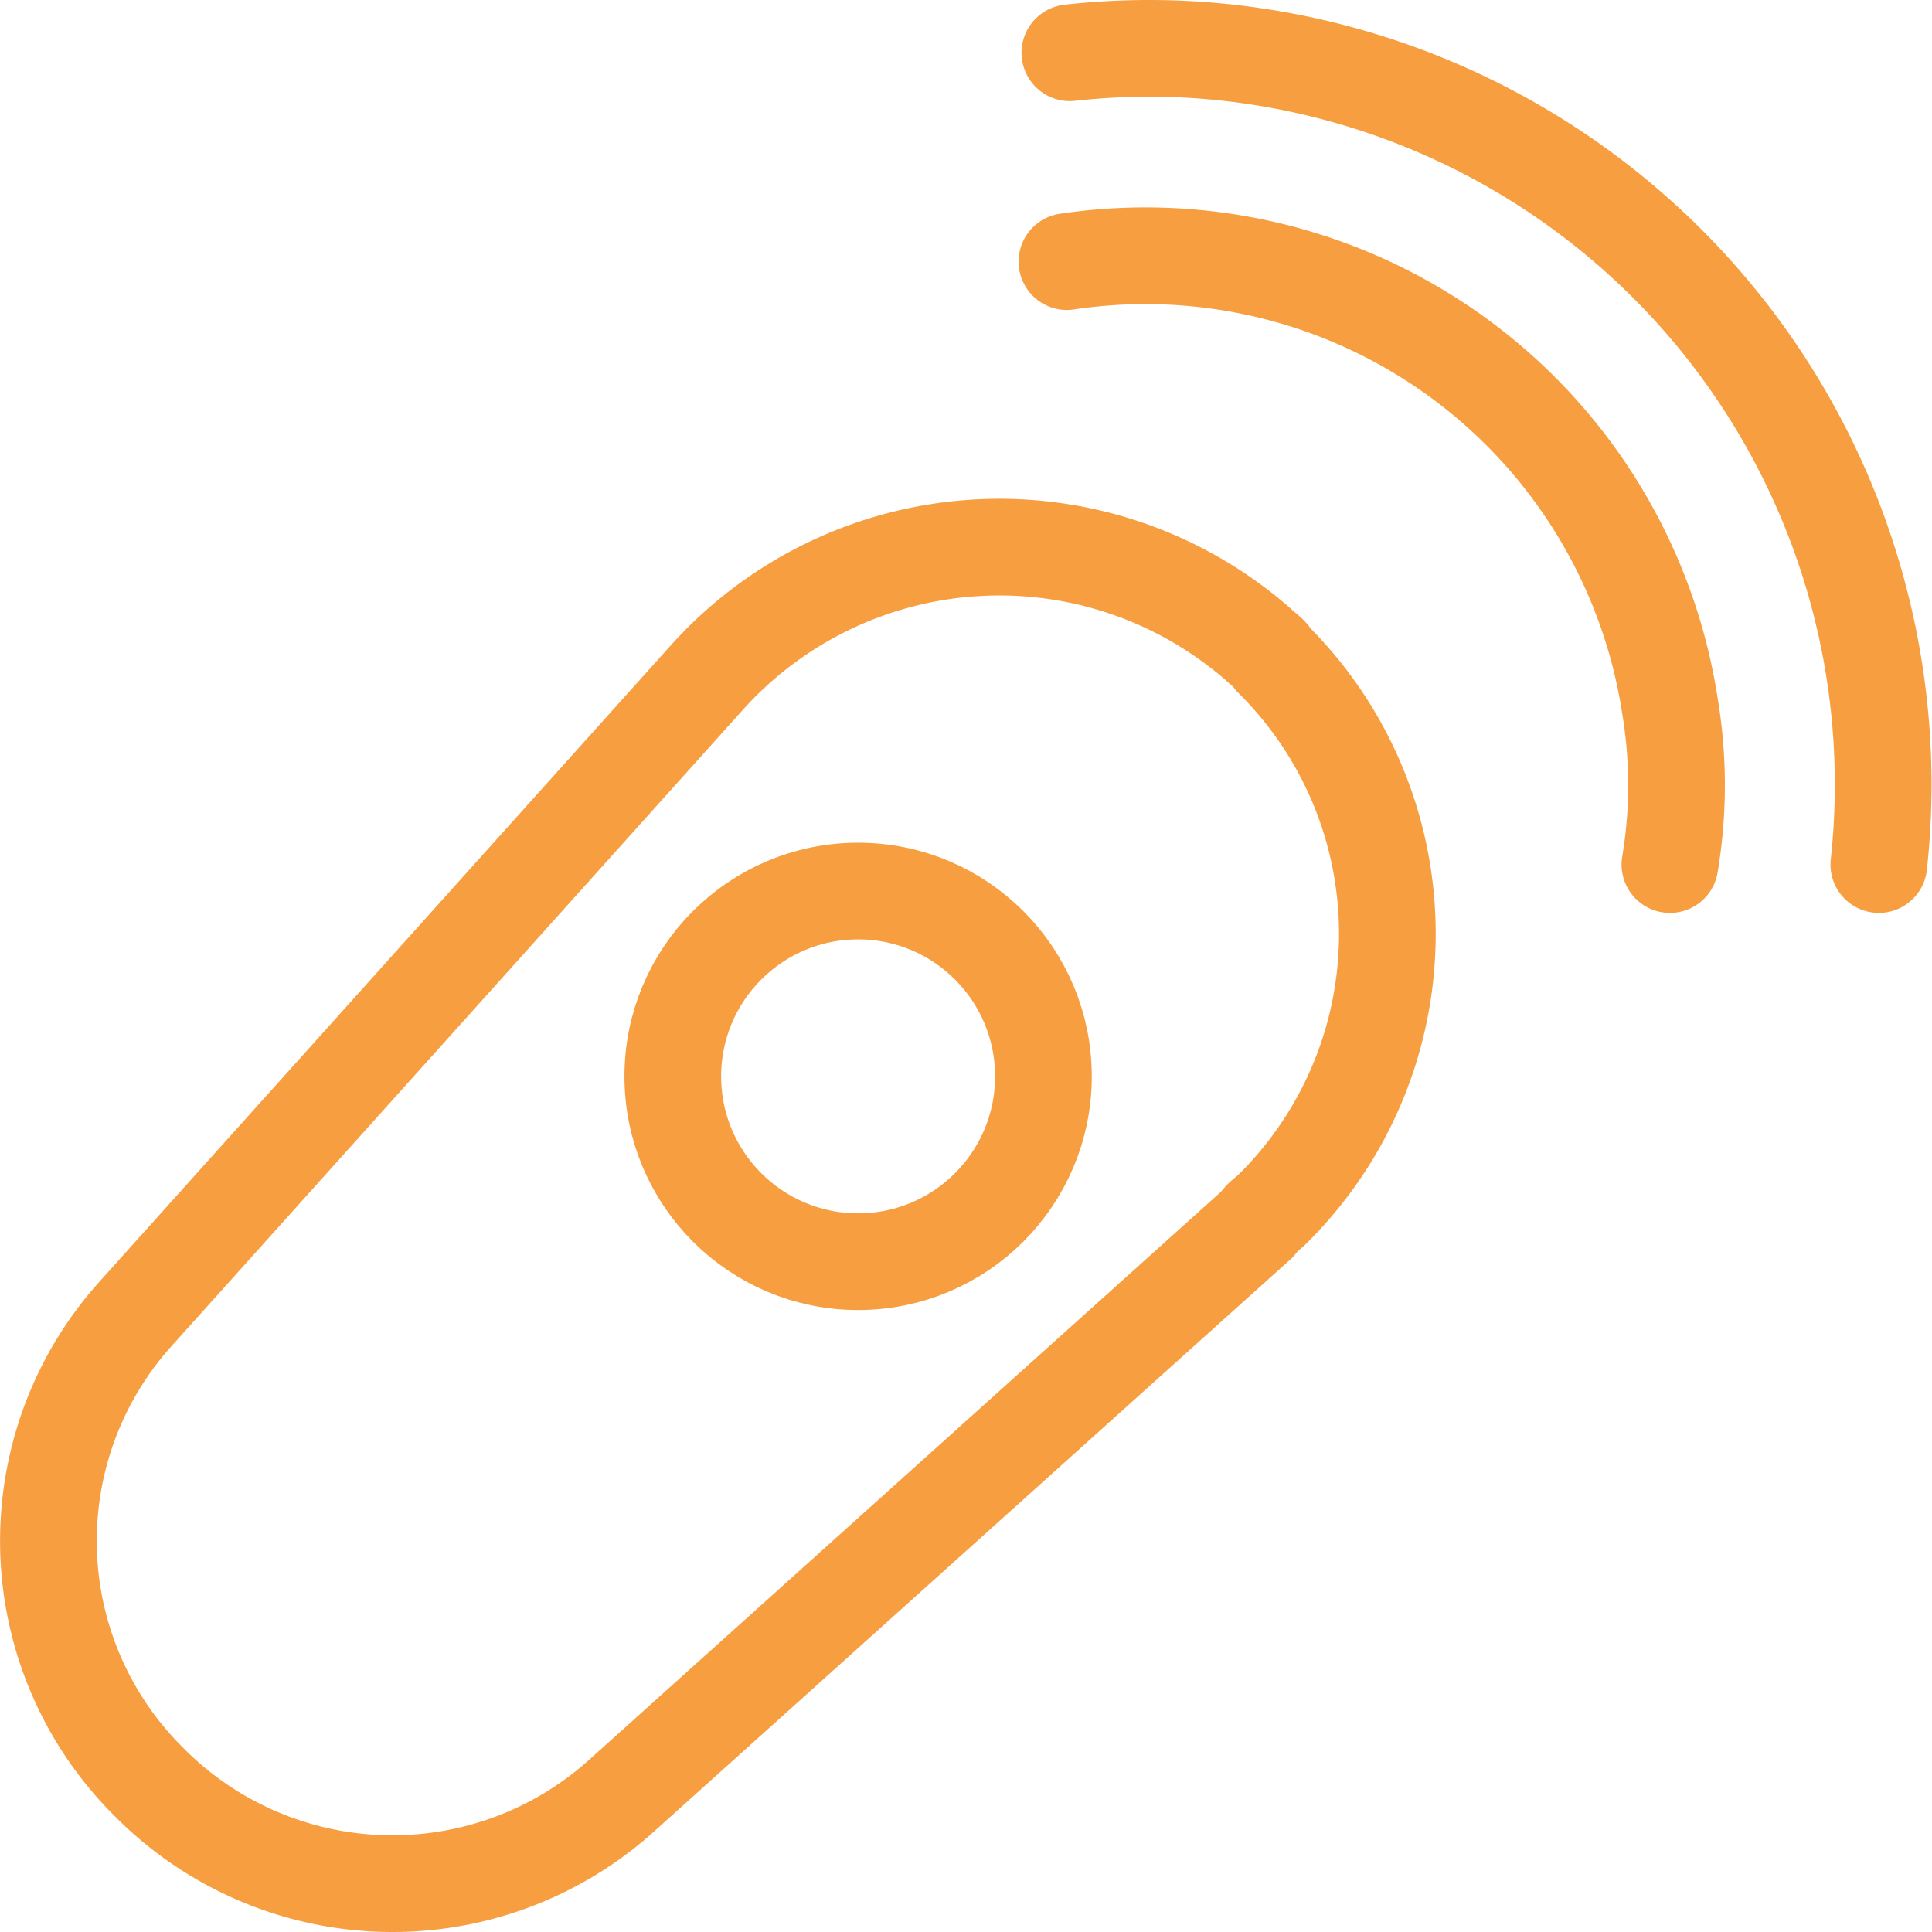
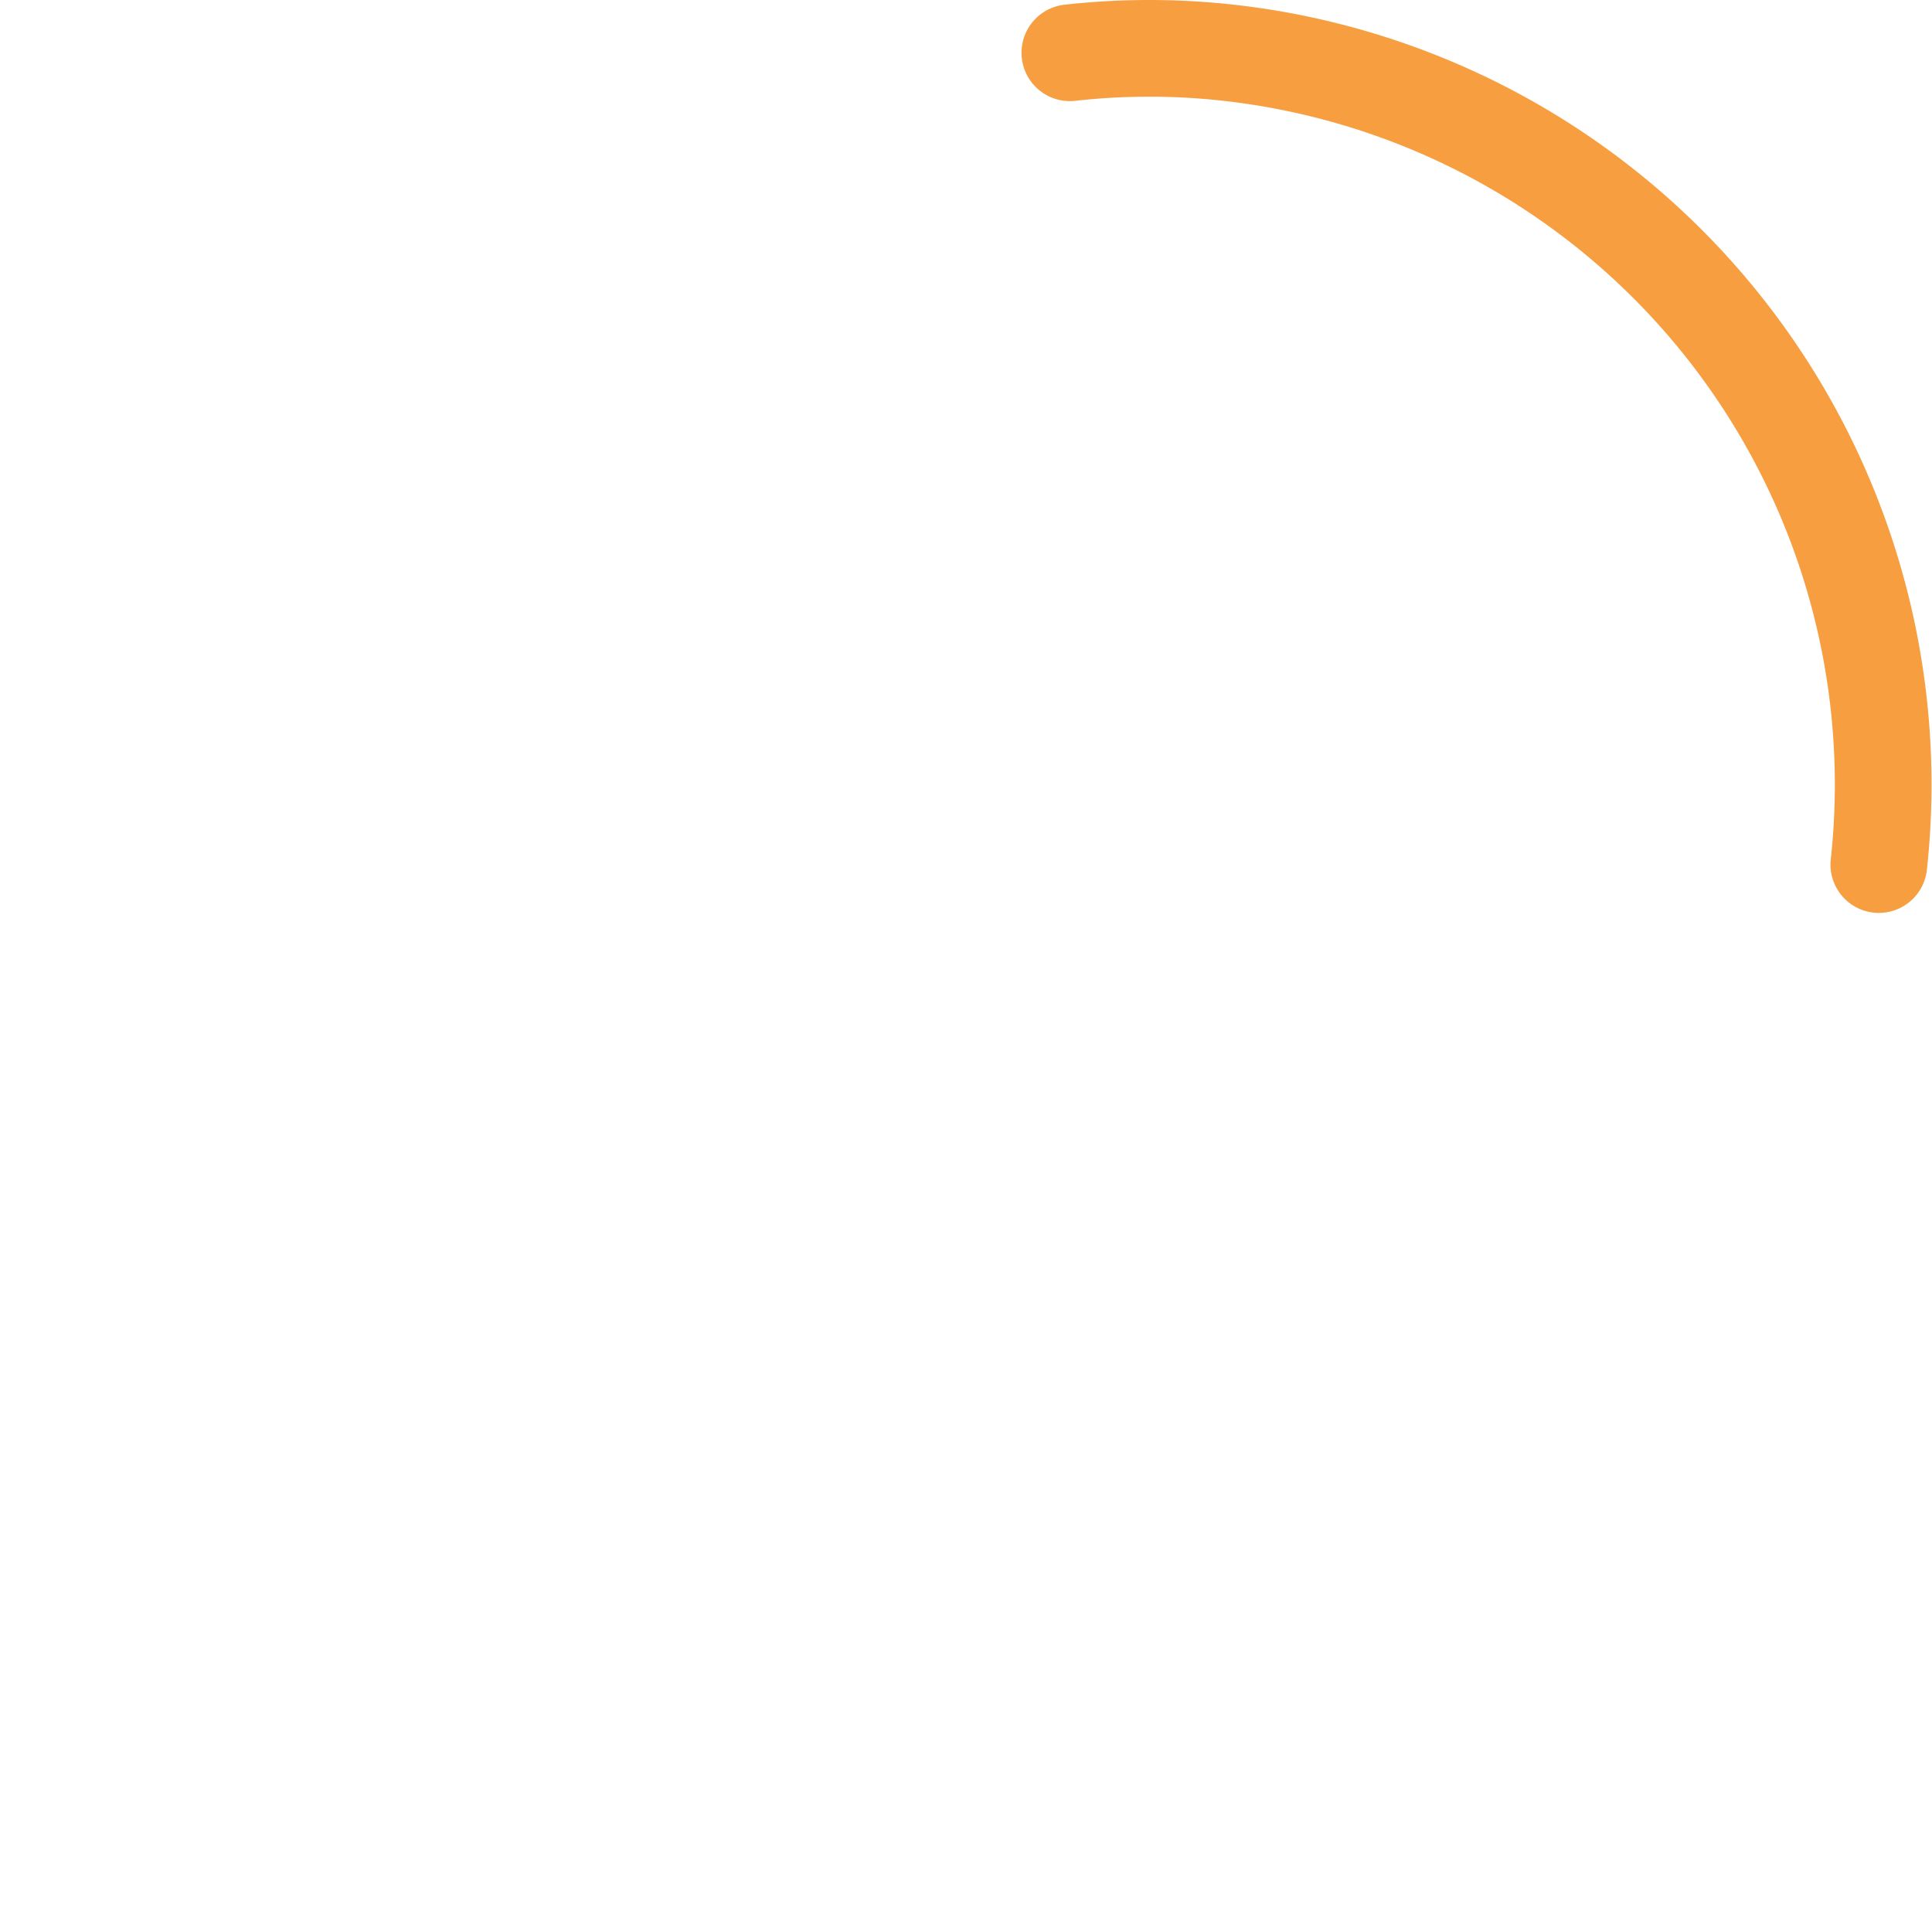
<svg xmlns="http://www.w3.org/2000/svg" width="59.945" height="59.942" viewBox="0 0 59.945 59.942">
  <g id="Group_26" data-name="Group 26" transform="translate(1.501 1.5)">
-     <path id="Path_7193" data-name="Path 7193" d="M4.6,56.73h0a10.531,10.531,0,0,1-.365-14.6l17.7-19.713a12.2,12.2,0,0,1,17.066-1c.183.183.365.274.456.456h0a12.008,12.008,0,0,1,0,17.066c-.183.183-.365.274-.456.456l-19.8,17.8A10.623,10.623,0,0,1,4.6,56.73Z" transform="translate(-1.471 -2.931)" fill="none" stroke="#f79e40" stroke-linecap="round" stroke-linejoin="round" stroke-width="3" />
-     <circle id="Ellipse_4" data-name="Ellipse 4" cx="5.75" cy="5.75" r="5.75" transform="translate(19.374 26.147)" fill="none" stroke="#f79e40" stroke-linecap="round" stroke-linejoin="round" stroke-width="3" />
    <path id="Path_7194" data-name="Path 7194" d="M61.3,26.775A22.848,22.848,0,0,0,41.128,1.587a22.245,22.245,0,0,0-4.928,0" transform="translate(-4.506 -1.45)" fill="none" stroke="#f79e40" stroke-linecap="round" stroke-linejoin="round" stroke-width="3" />
-     <path id="Path_7195" data-name="Path 7195" d="M36.1,8.682A16.464,16.464,0,0,1,54.809,22.462a14.887,14.887,0,0,1,0,4.928" transform="translate(-4.497 -2.065)" fill="none" stroke="#f79e40" stroke-linecap="round" stroke-linejoin="round" stroke-width="3" />
  </g>
</svg>